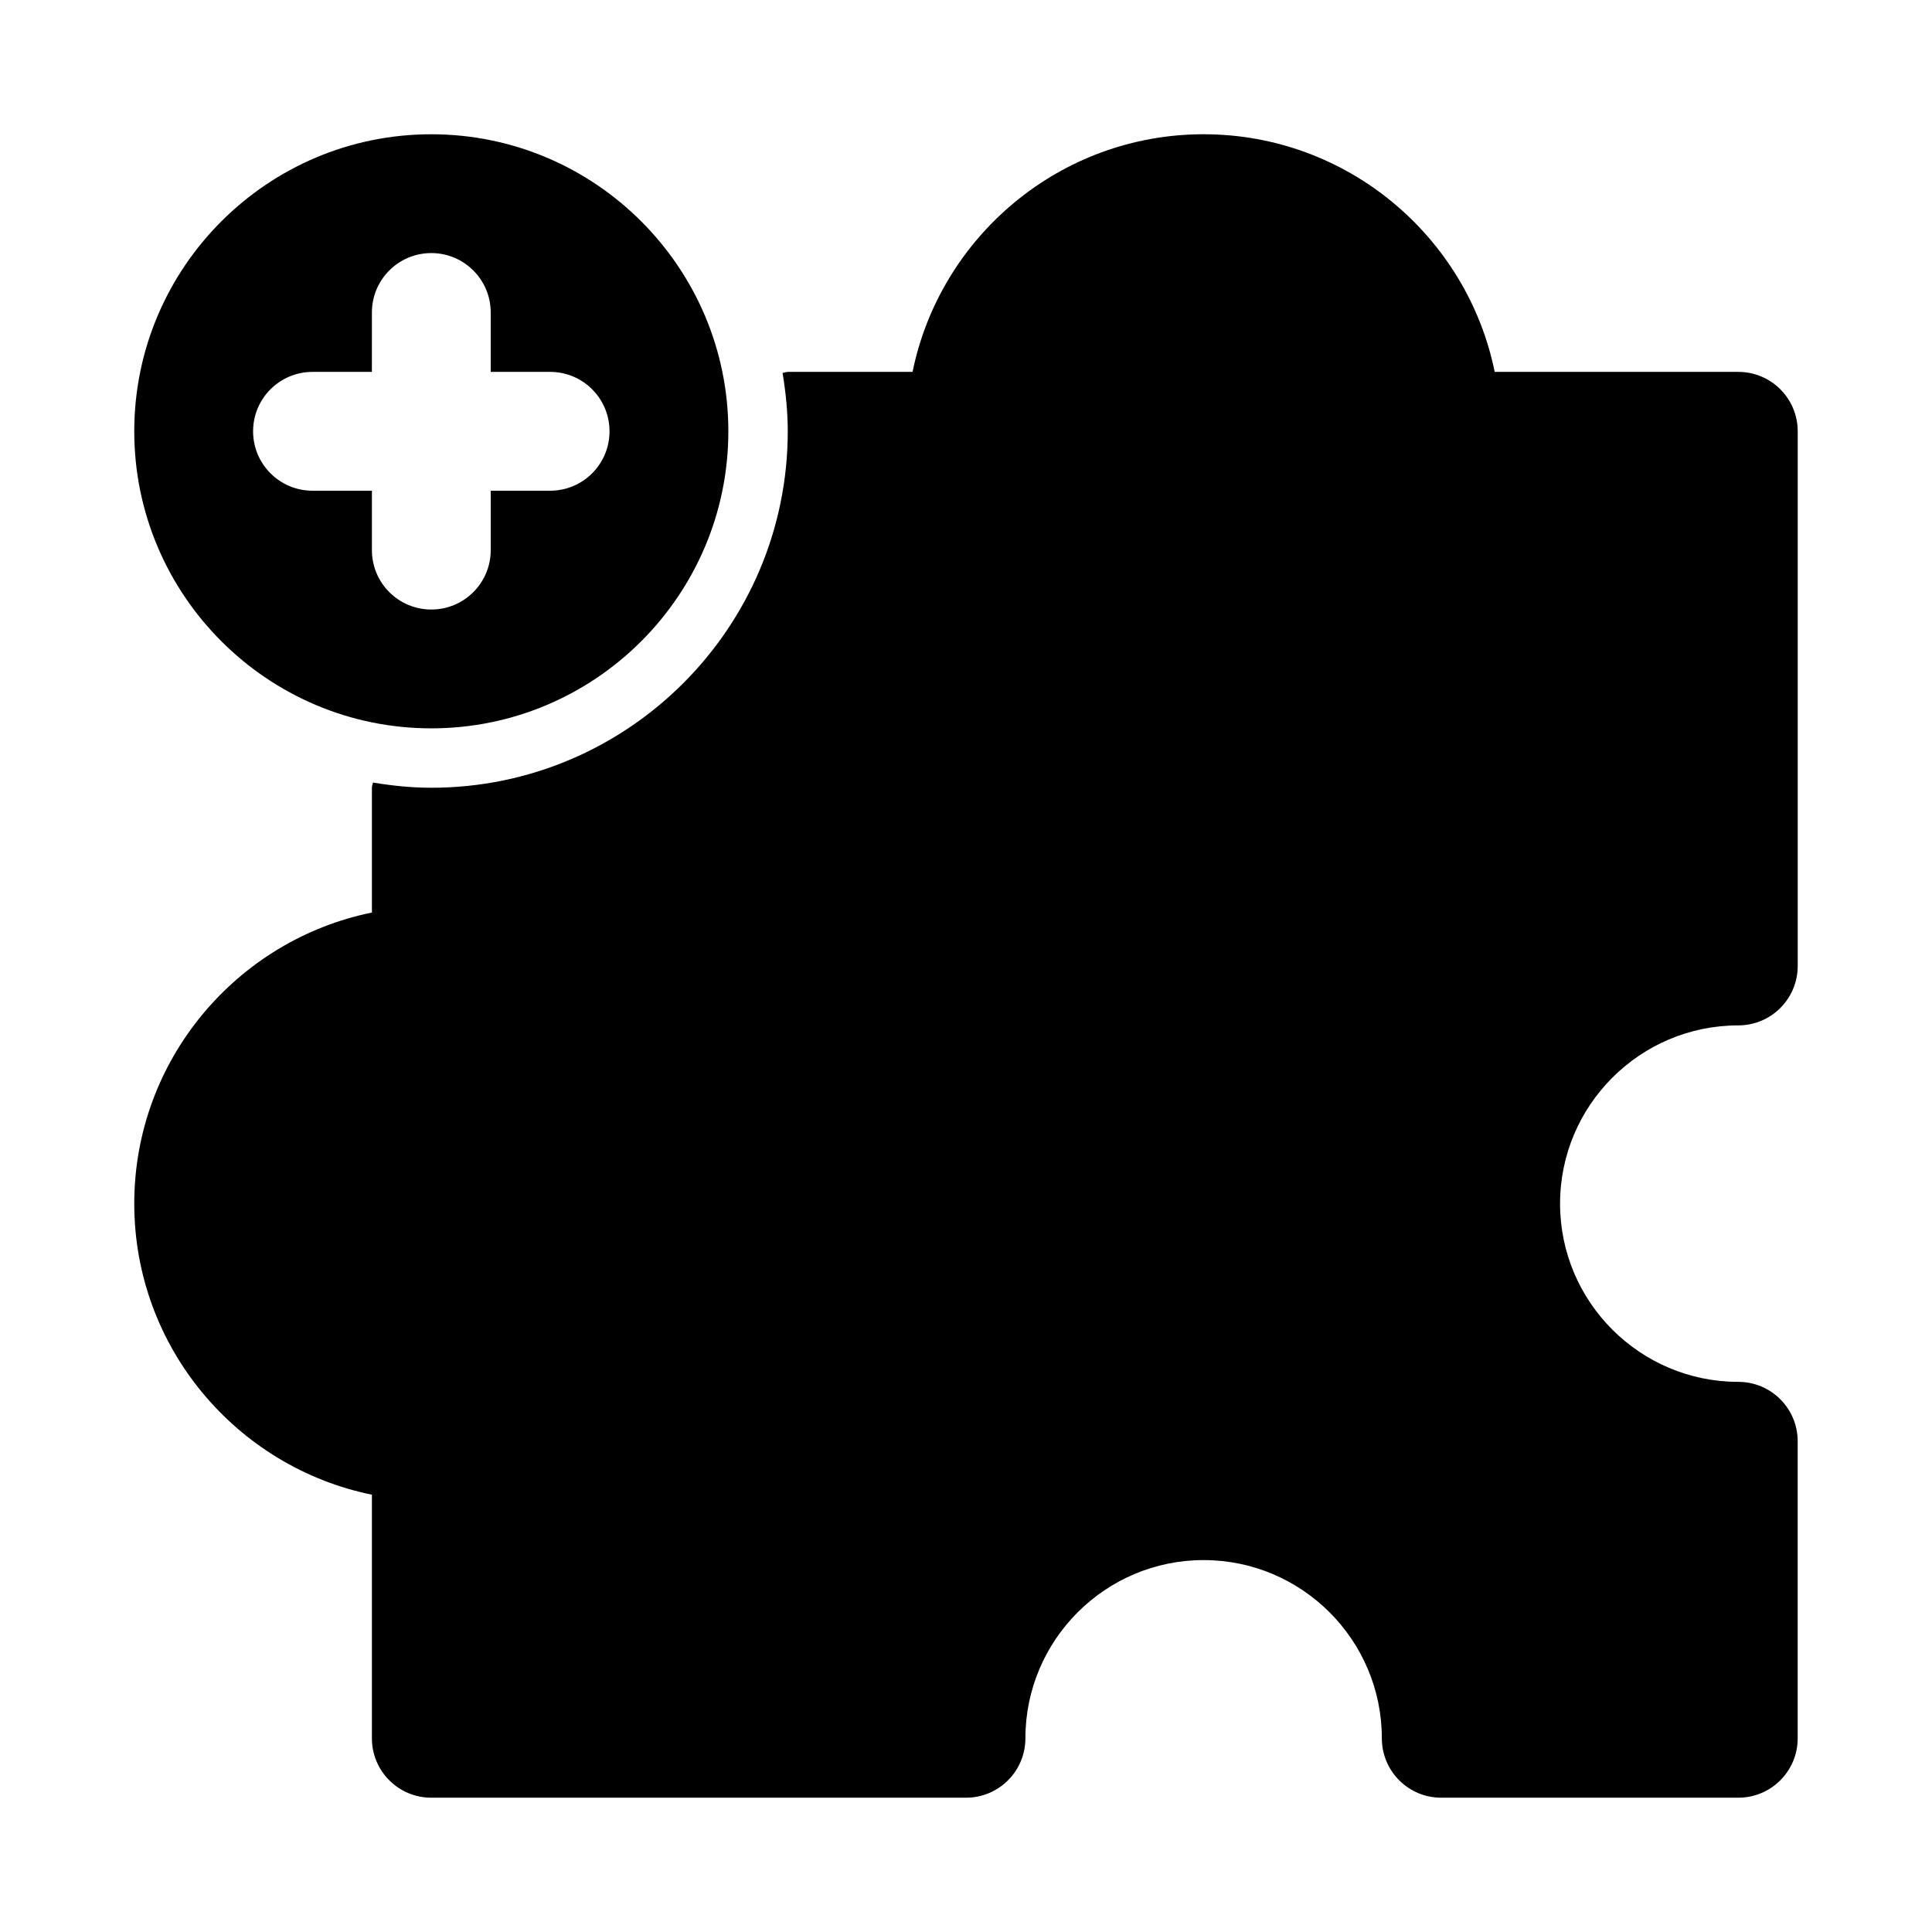
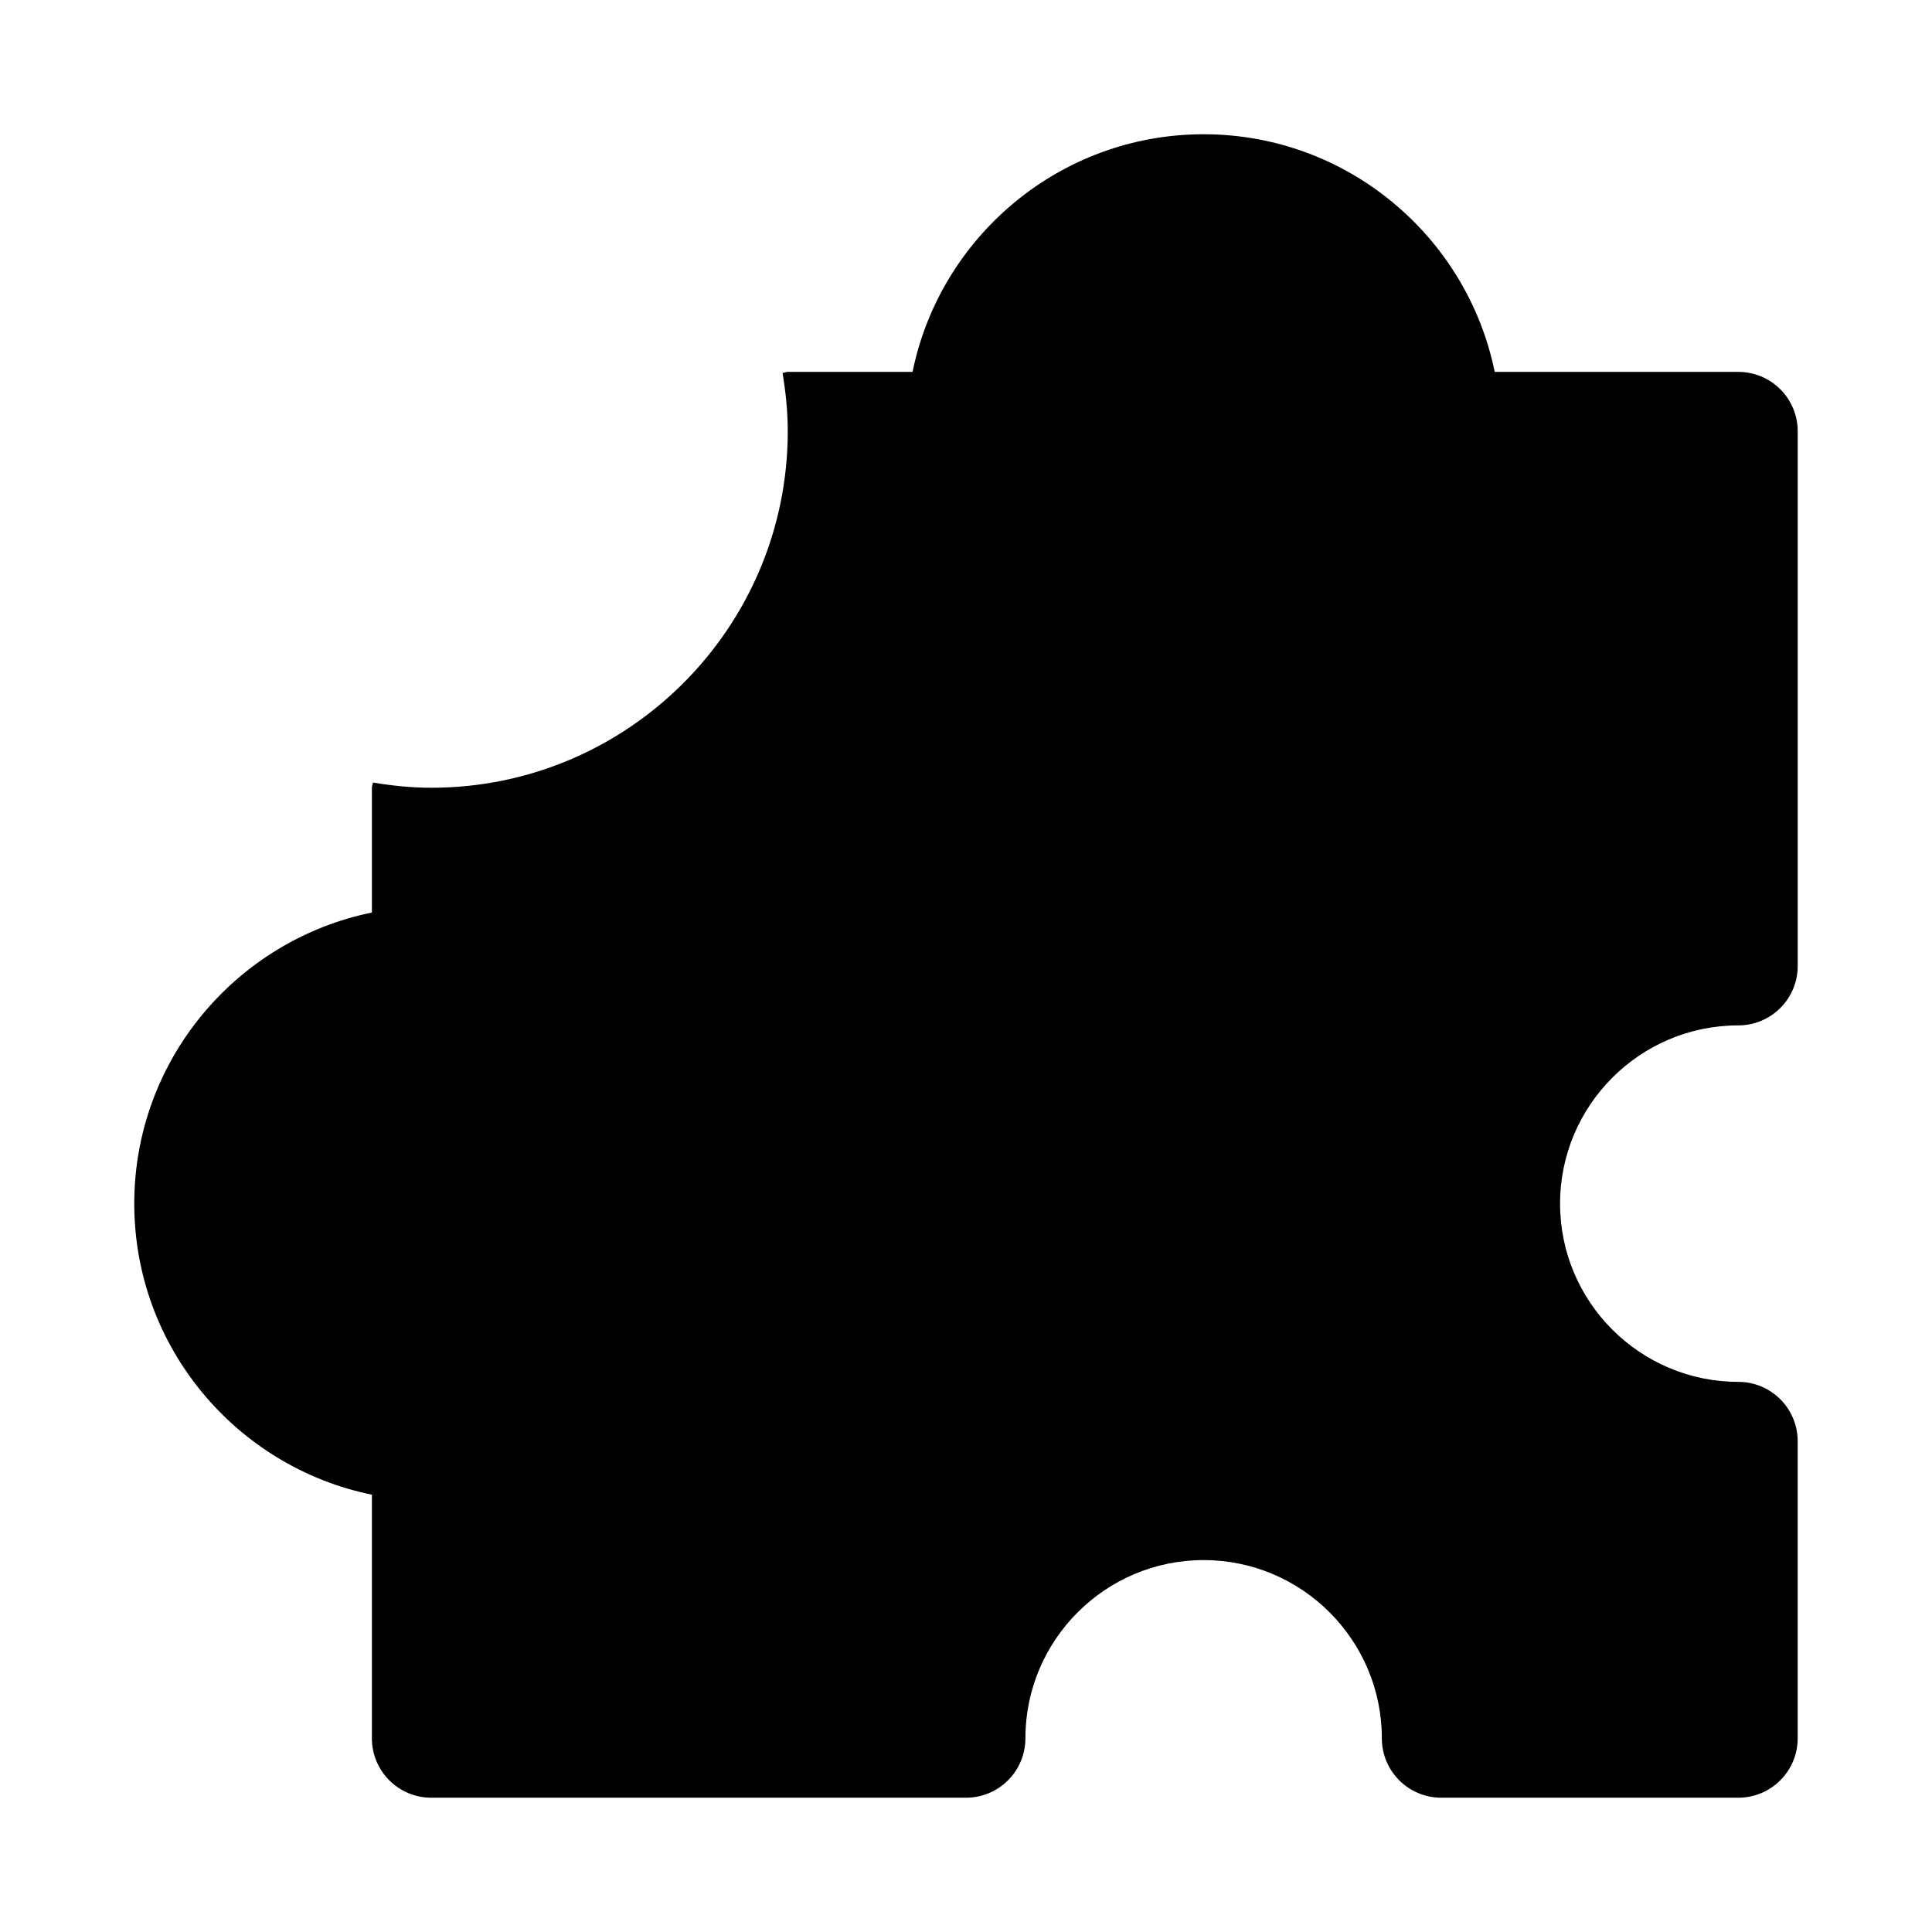
<svg xmlns="http://www.w3.org/2000/svg" fill="#000000" width="800px" height="800px" version="1.1" viewBox="144 144 512 512">
  <g>
-     <path d="m258.3 337.02c43.41 0 78.719-35.312 78.719-78.719 0-43.41-35.312-78.719-78.719-78.719-43.406-0.004-78.719 35.305-78.719 78.715 0 43.41 35.312 78.723 78.719 78.723zm-31.488-94.465h15.742l0.004-15.746c0-8.703 7.051-15.742 15.742-15.742 8.695 0 15.742 7.043 15.742 15.742v15.742h15.742c8.695 0 15.742 7.043 15.742 15.742 0.008 8.707-7.043 15.75-15.738 15.75h-15.742v15.742c0 8.703-7.051 15.742-15.742 15.742-8.695 0.004-15.746-7.039-15.746-15.742v-15.742h-15.746c-8.691 0-15.742-7.043-15.742-15.746 0-8.699 7.051-15.742 15.742-15.742z" />
    <path d="m604.67 415.74c8.695 0 15.742-7.043 15.742-15.742v-141.7c0-8.703-7.051-15.742-15.742-15.742h-64.559c-7.312-35.887-39.125-62.977-77.137-62.977-38.016 0-69.824 27.09-77.137 62.977h-33.074c-0.488 0-0.902 0.234-1.379 0.277 0.836 5.047 1.379 10.188 1.379 15.465 0 52.09-42.375 94.465-94.465 94.465-5.277 0-10.422-0.543-15.465-1.379-0.043 0.477-0.277 0.891-0.277 1.379v33.07c-35.887 7.32-62.977 39.117-62.977 77.141 0 38.023 27.09 69.816 62.977 77.137v64.559c0 8.703 7.051 15.742 15.742 15.742h141.7c8.695 0 15.742-7.043 15.742-15.742 0-26.047 21.188-47.23 47.23-47.23 26.047 0 47.23 21.188 47.23 47.23 0 8.703 7.051 15.742 15.742 15.742h78.719c8.695 0 15.742-7.043 15.742-15.742v-78.719c0-8.703-7.051-15.742-15.742-15.742-26.047 0-47.23-21.188-47.23-47.23 0.008-26.051 21.195-47.238 47.242-47.238z" />
  </g>
</svg>